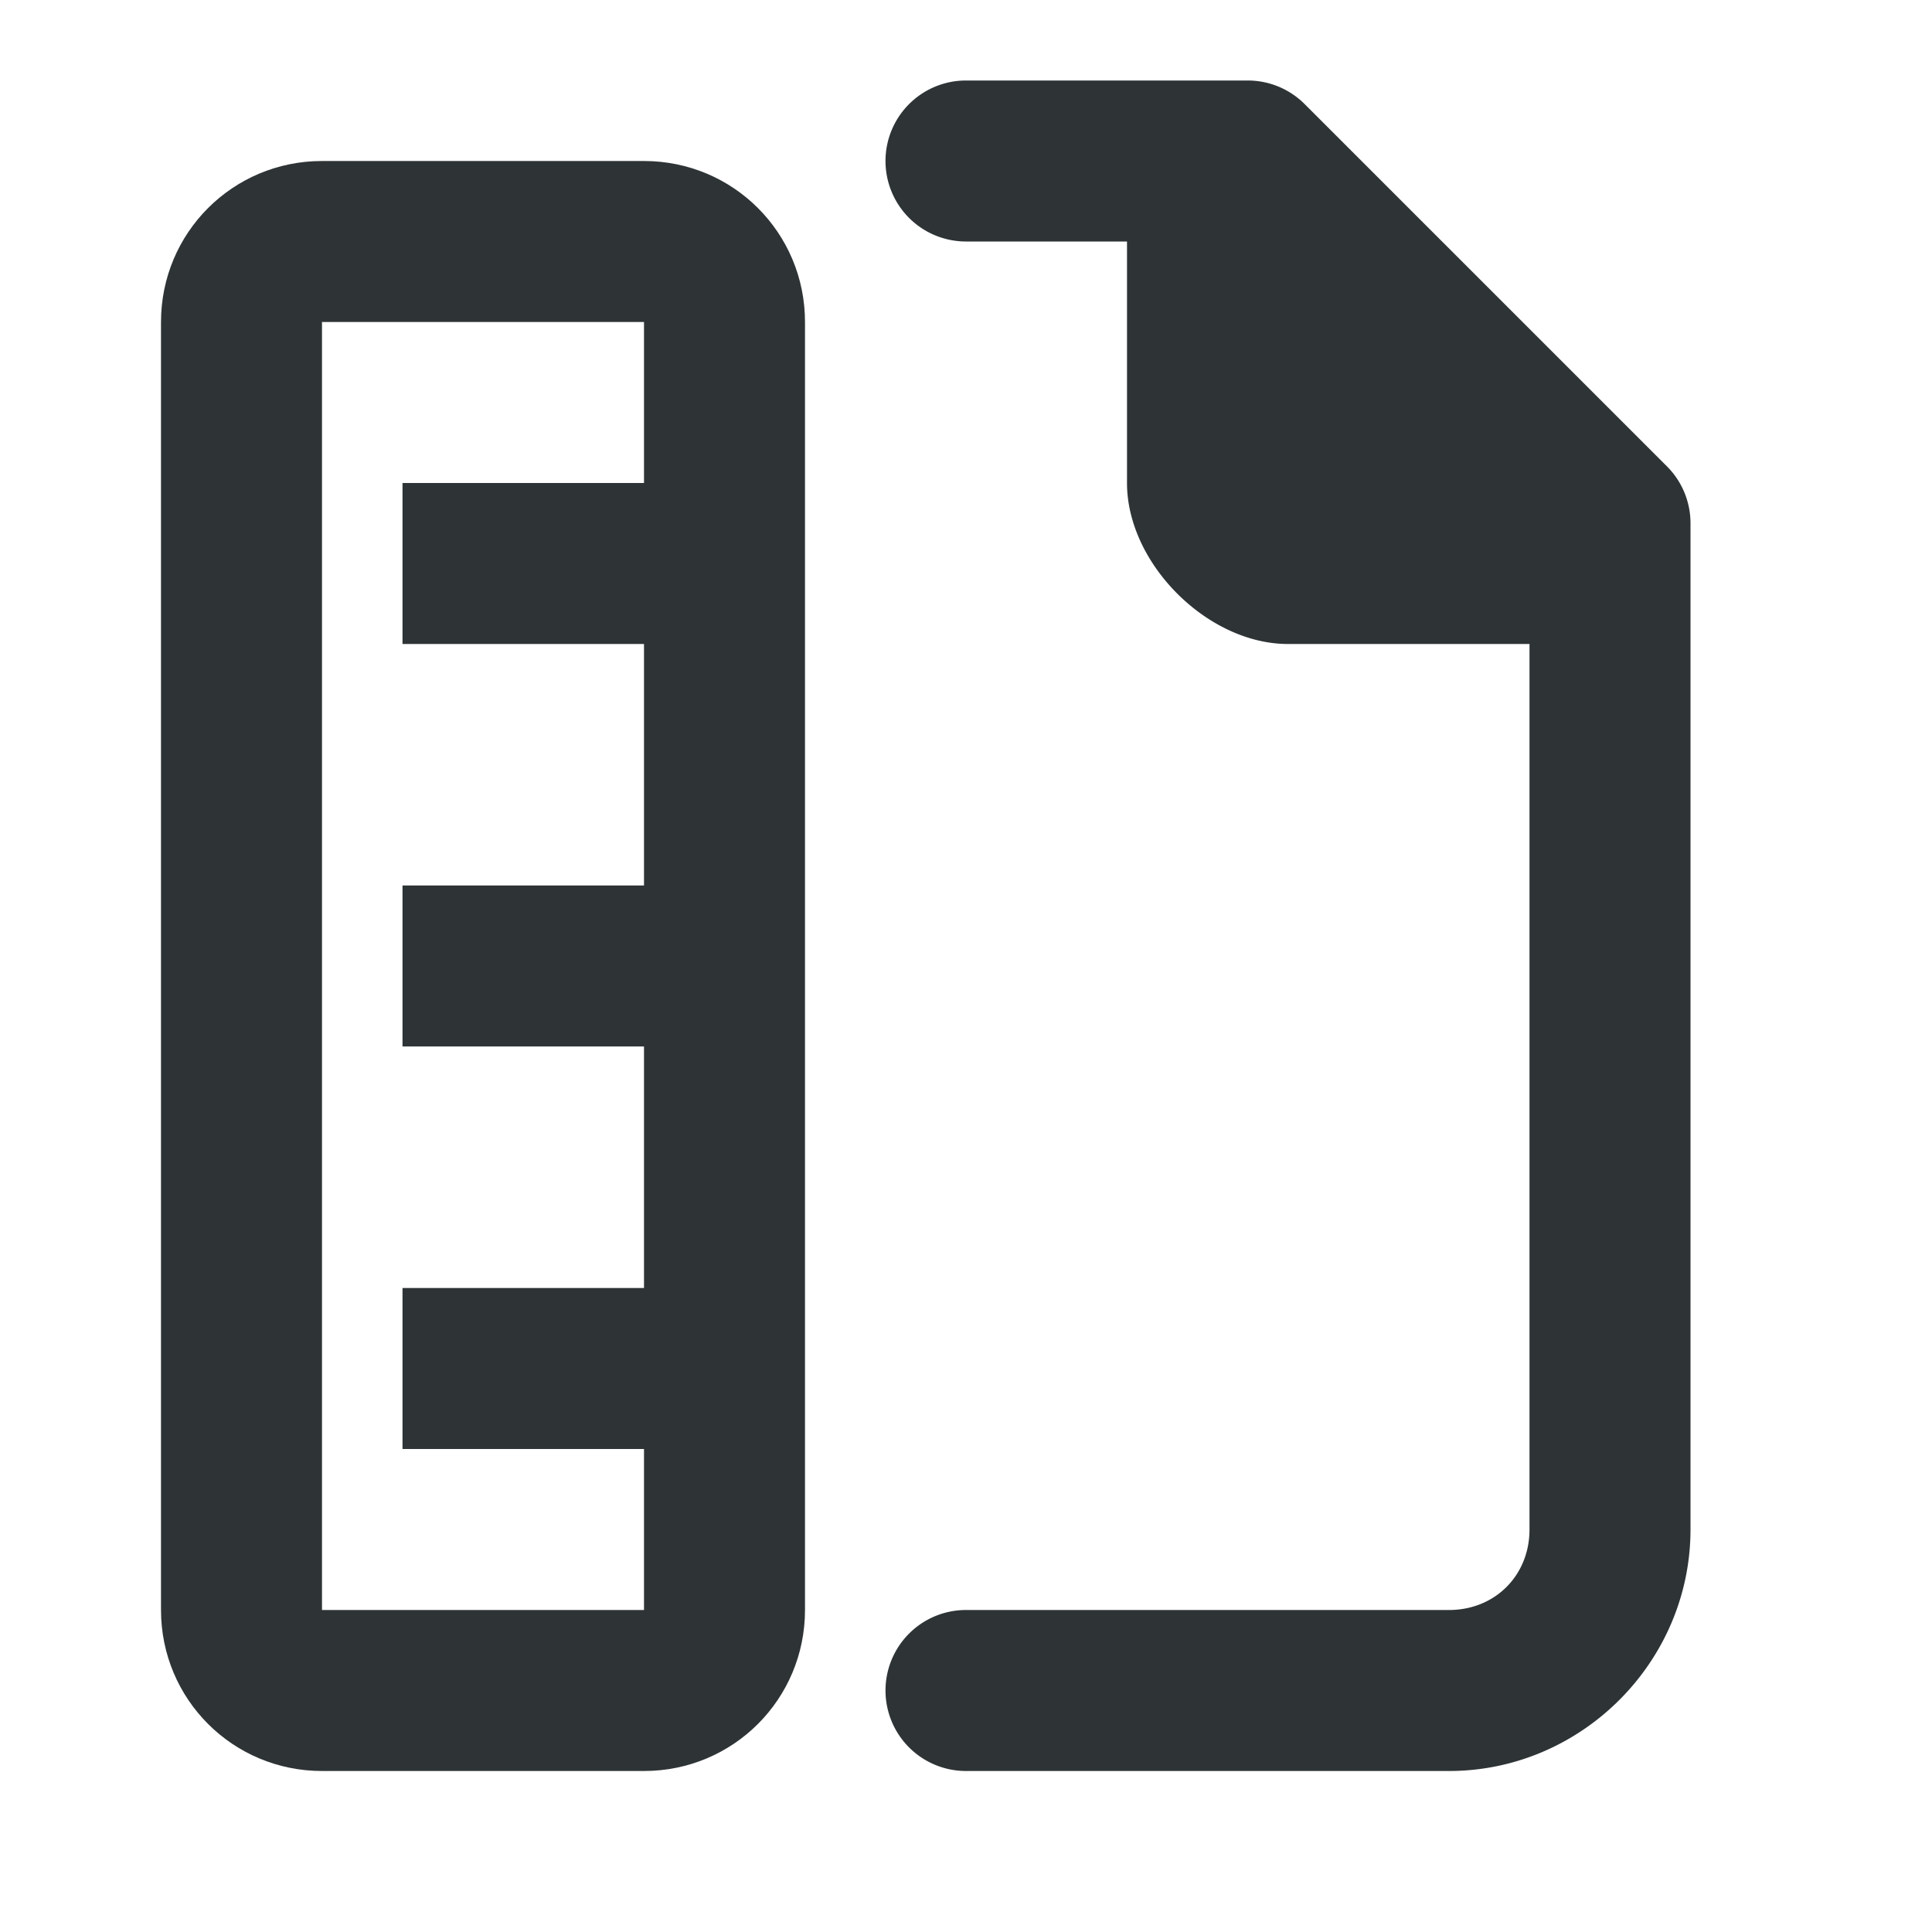
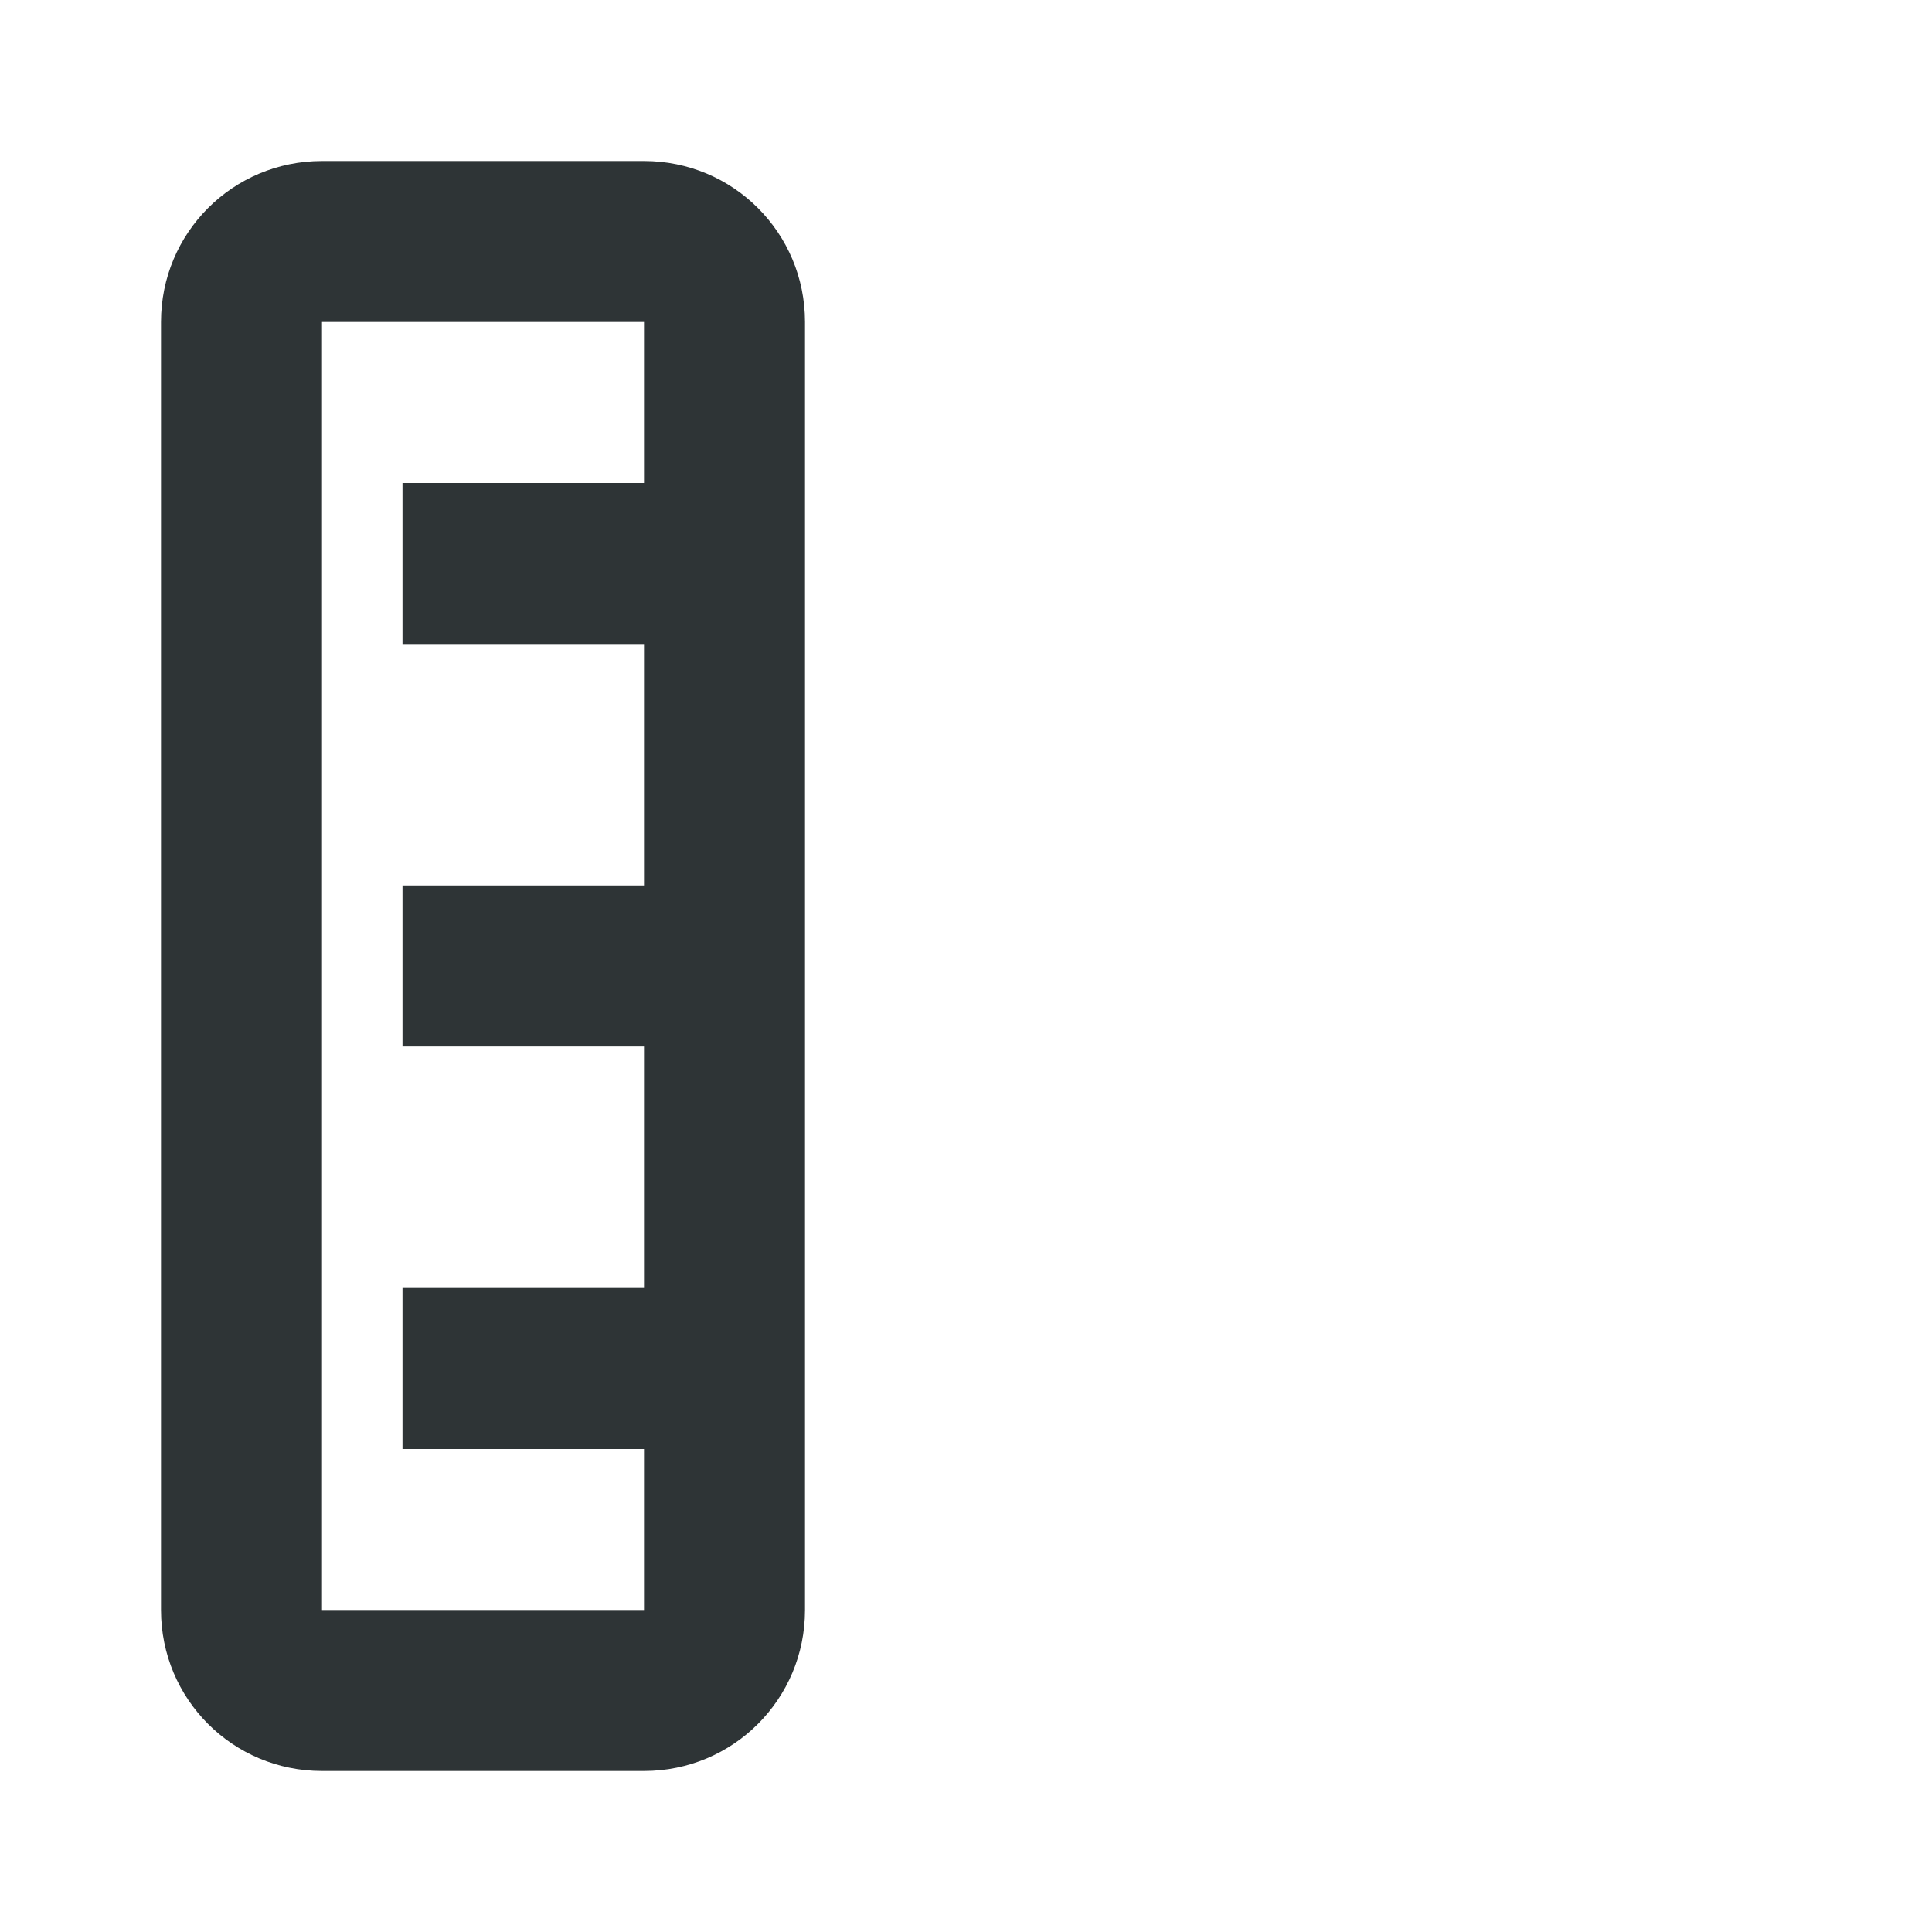
<svg xmlns="http://www.w3.org/2000/svg" viewBox="0 0 24 24">
  <g fill="#2e3436">
    <path d="m10 4c0-1.108-.892-2-2-2h-4c-1.108 0-2 .892-2 2v16c0 1.108.892 2 2 2h4c1.108 0 2-.892 2-2zm-2 0v2h-3v2h3v3h-3v2h3v3h-3v2h3v2h-4v-16z" />
-     <path d="m12 1a1 1 0 0 0 -1 1 1 1 0 0 0 1 1h2v3c0 1 1 2 2 2h3v11c0 .571-.429 1-1 1h-6a1 1 0 0 0 -1 1 1 1 0 0 0 1 1h6c1.645 0 3-1.355 3-3v-12.5c-0-.265-.105-.52-.293-.707l-4.5-4.5c-.188-.188-.442-.293-.707-.293z" />
  </g>
</svg>